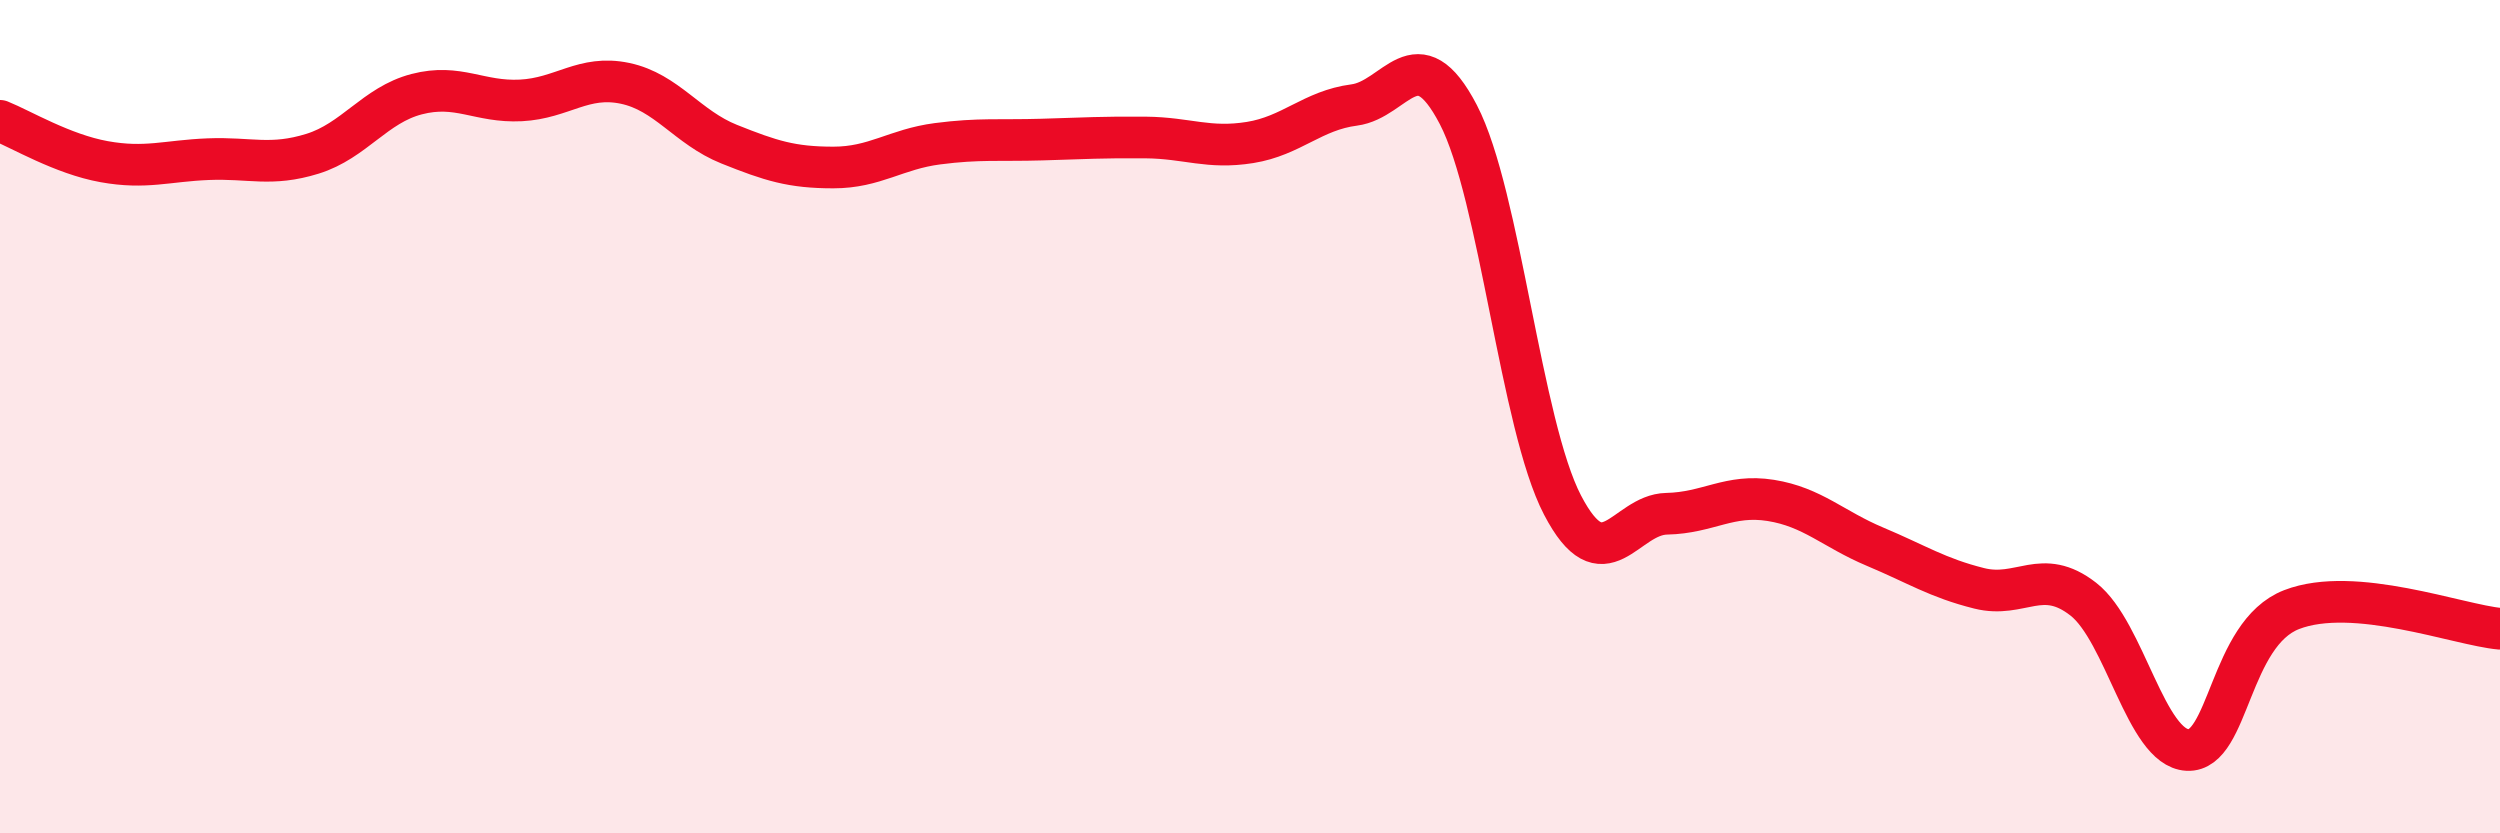
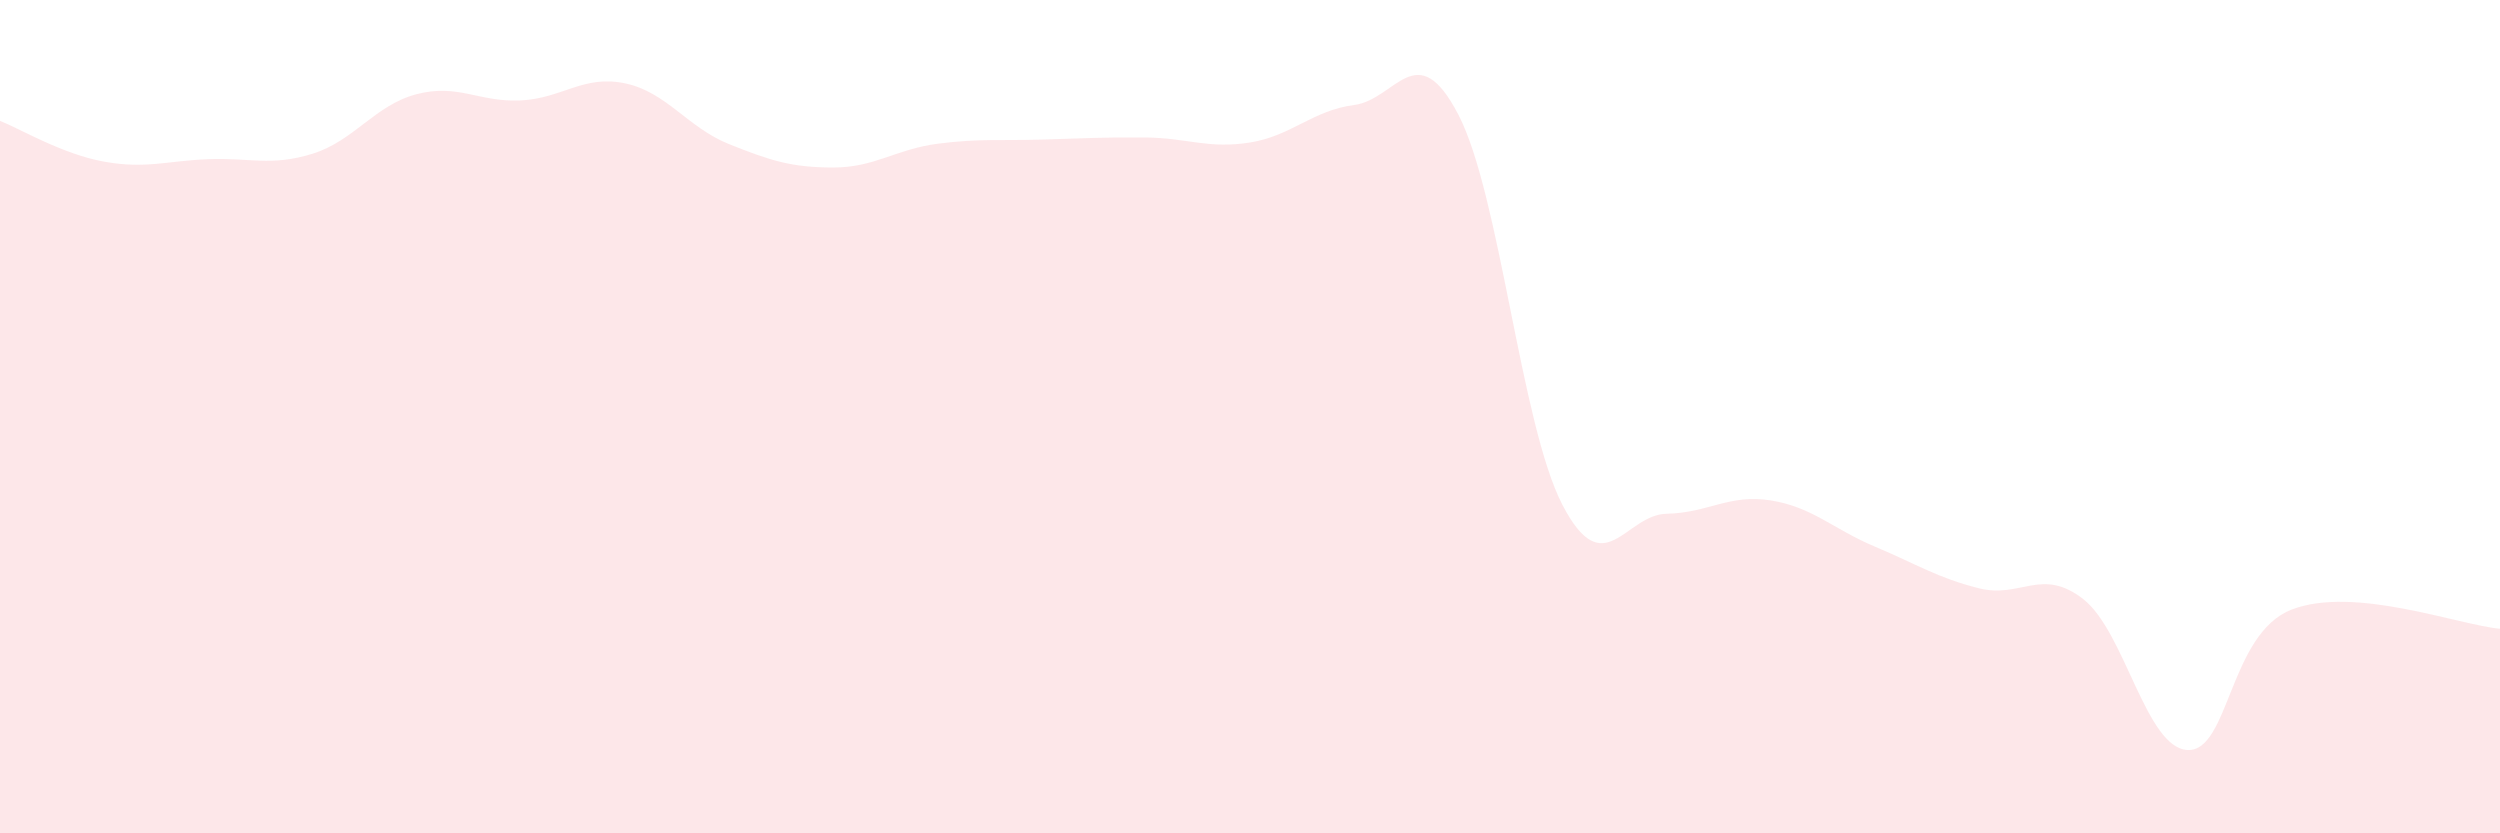
<svg xmlns="http://www.w3.org/2000/svg" width="60" height="20" viewBox="0 0 60 20">
  <path d="M 0,2.9 C 0.5,3.1 1.5,3.7 2.5,3.88 C 3.5,4.06 4,3.86 5,3.82 C 6,3.78 6.5,4 7.5,3.69 C 8.5,3.38 9,2.52 10,2.26 C 11,2 11.5,2.46 12.5,2.41 C 13.5,2.36 14,1.79 15,2 C 16,2.21 16.5,3.06 17.5,3.46 C 18.5,3.86 19,4.02 20,4.02 C 21,4.02 21.5,3.58 22.5,3.45 C 23.5,3.32 24,3.38 25,3.35 C 26,3.32 26.5,3.29 27.5,3.3 C 28.5,3.31 29,3.58 30,3.42 C 31,3.26 31.5,2.65 32.5,2.52 C 33.5,2.39 34,0.83 35,2.75 C 36,4.67 36.5,10.2 37.5,12.12 C 38.5,14.04 39,12.35 40,12.33 C 41,12.31 41.5,11.85 42.5,12.01 C 43.5,12.17 44,12.7 45,13.12 C 46,13.54 46.5,13.87 47.5,14.12 C 48.5,14.37 49,13.6 50,14.38 C 51,15.16 51.5,17.95 52.5,18 C 53.5,18.05 53.5,15.21 55,14.63 C 56.5,14.05 59,15 60,15.09L60 20L0 20Z" fill="#EB0A25" opacity="0.1" stroke-linecap="round" stroke-linejoin="round" />
-   <path d="M 0,2.9 C 0.5,3.1 1.5,3.7 2.5,3.88 C 3.5,4.06 4,3.86 5,3.82 C 6,3.78 6.5,4 7.5,3.69 C 8.5,3.38 9,2.52 10,2.26 C 11,2 11.5,2.46 12.5,2.41 C 13.5,2.36 14,1.79 15,2 C 16,2.21 16.5,3.06 17.5,3.46 C 18.5,3.86 19,4.02 20,4.02 C 21,4.02 21.5,3.58 22.5,3.45 C 23.5,3.32 24,3.38 25,3.35 C 26,3.32 26.5,3.29 27.5,3.3 C 28.5,3.31 29,3.58 30,3.42 C 31,3.26 31.5,2.65 32.5,2.52 C 33.5,2.39 34,0.83 35,2.75 C 36,4.67 36.5,10.2 37.5,12.12 C 38.5,14.04 39,12.35 40,12.33 C 41,12.31 41.5,11.85 42.5,12.01 C 43.5,12.17 44,12.7 45,13.12 C 46,13.54 46.5,13.87 47.5,14.12 C 48.5,14.37 49,13.6 50,14.38 C 51,15.16 51.5,17.95 52.5,18 C 53.5,18.05 53.5,15.21 55,14.63 C 56.5,14.05 59,15 60,15.09" stroke="#EB0A25" stroke-width="1" fill="none" stroke-linecap="round" stroke-linejoin="round" />
</svg>